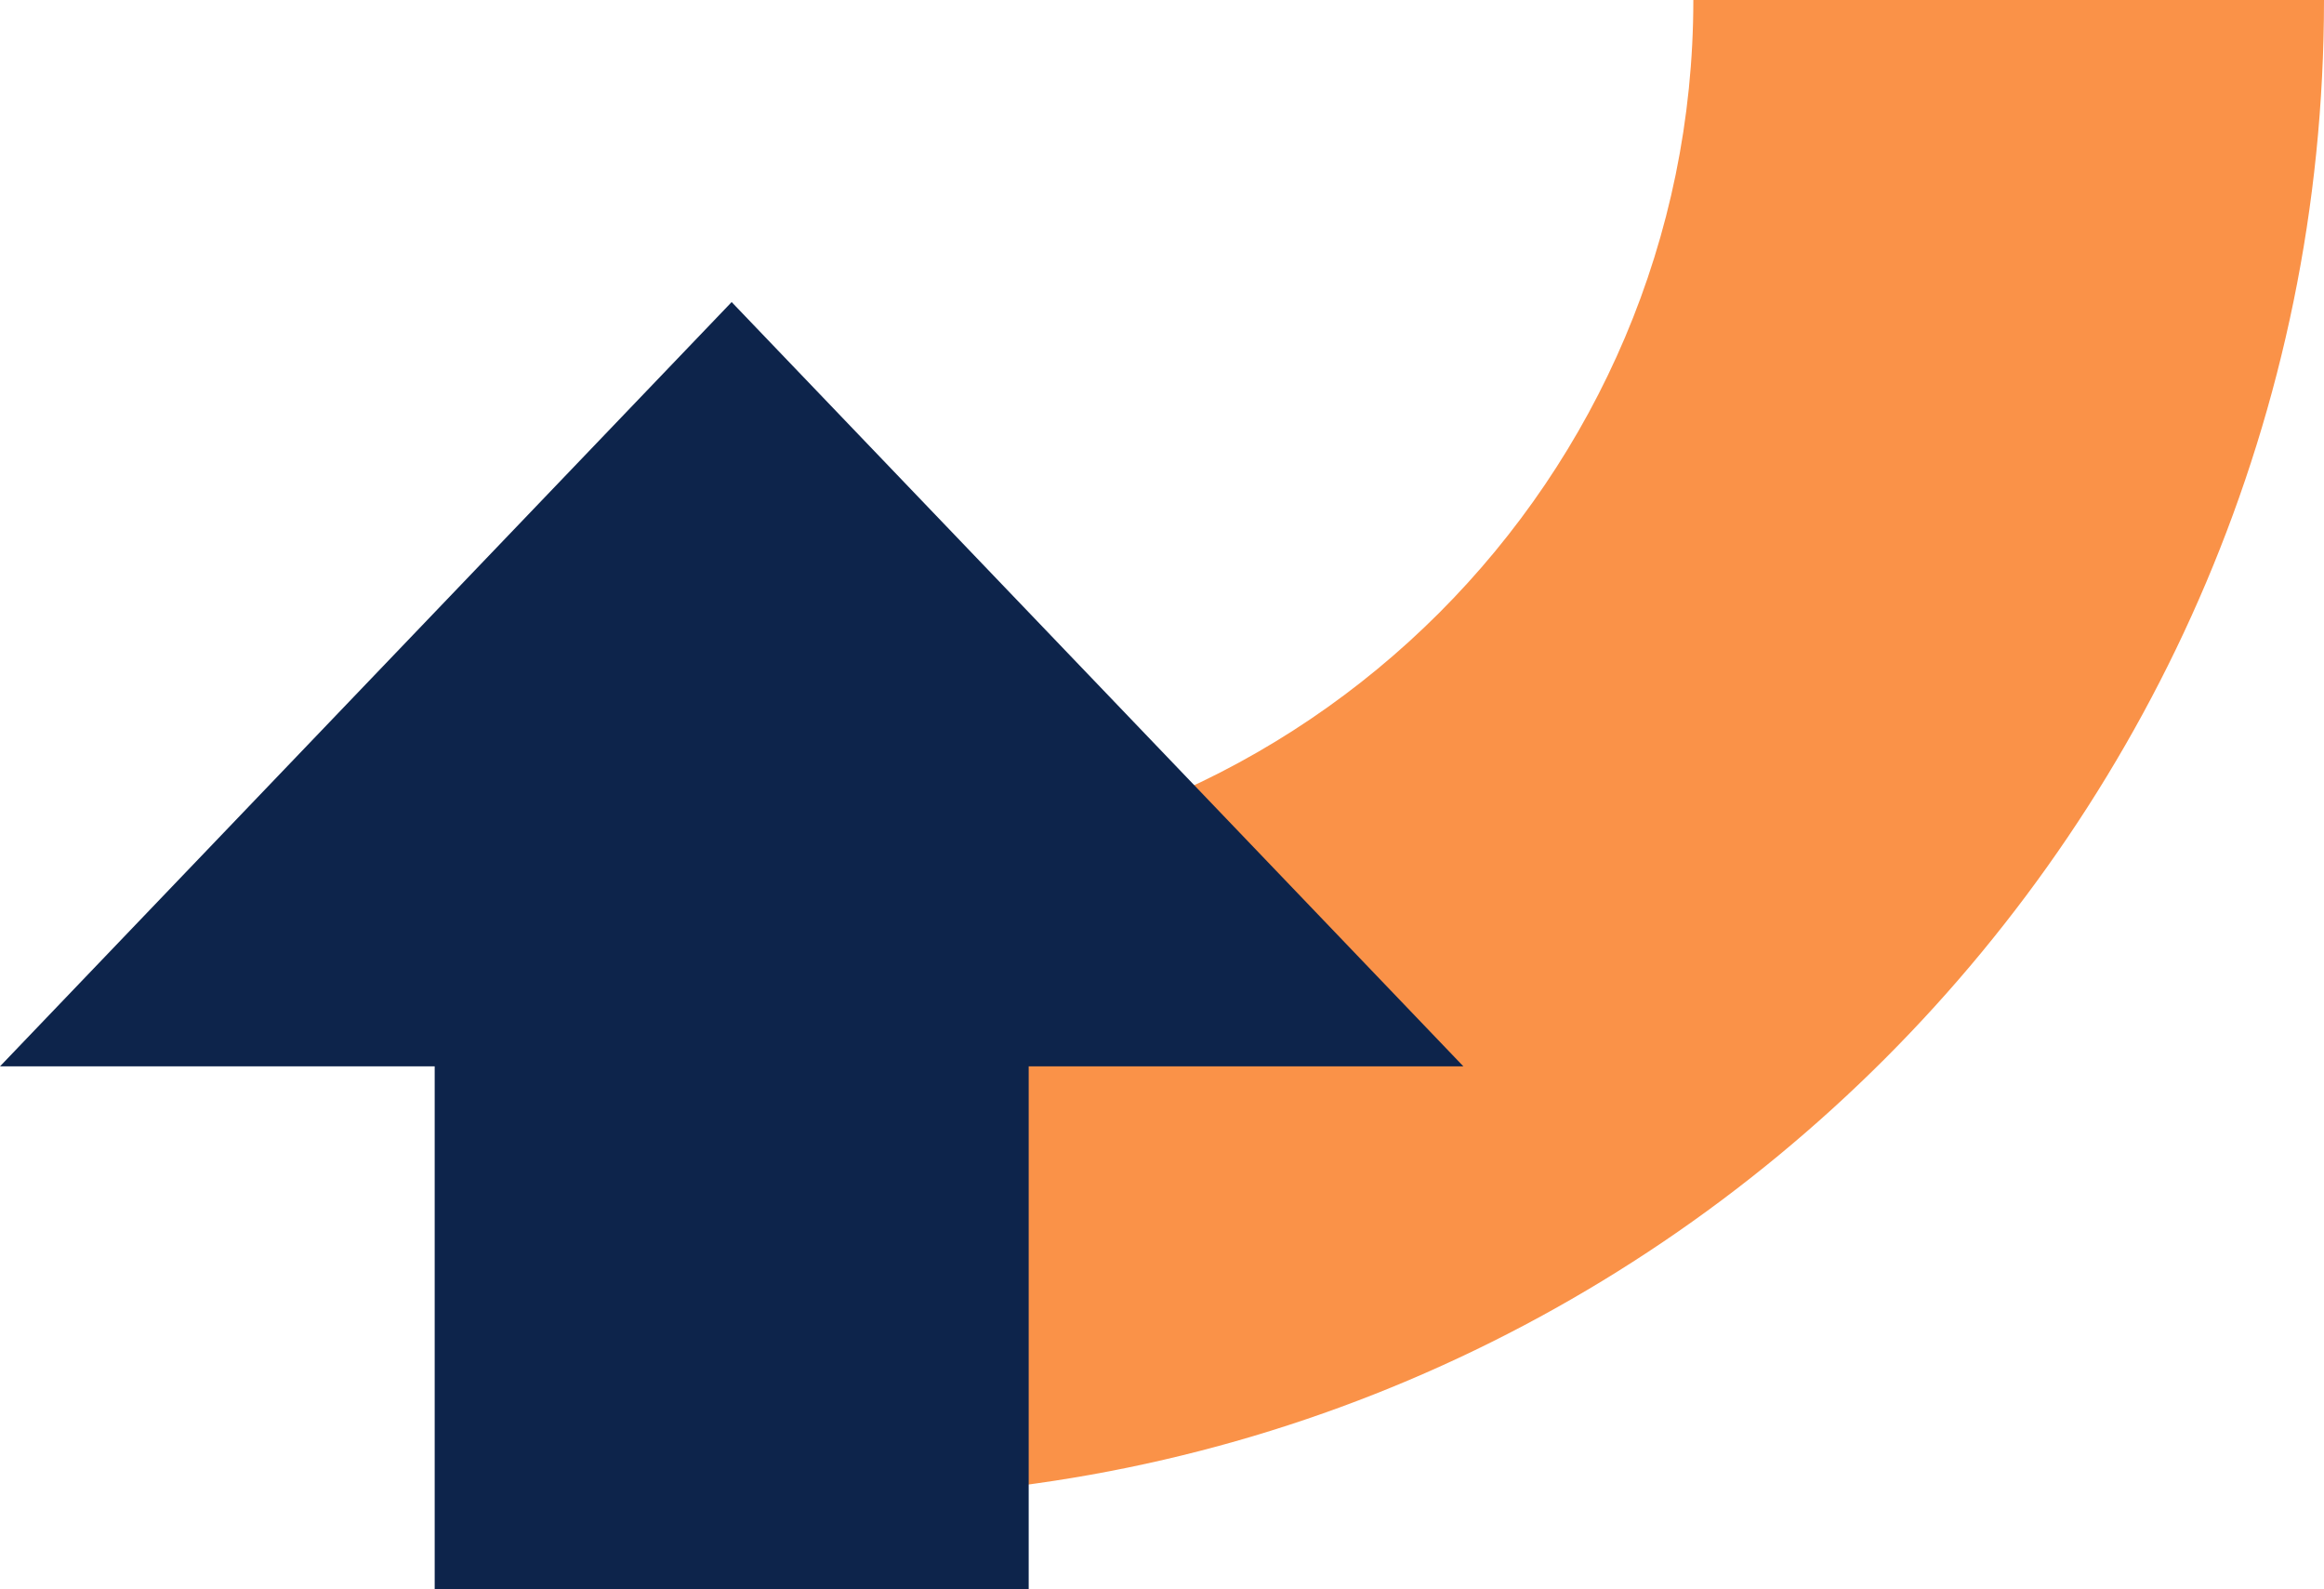
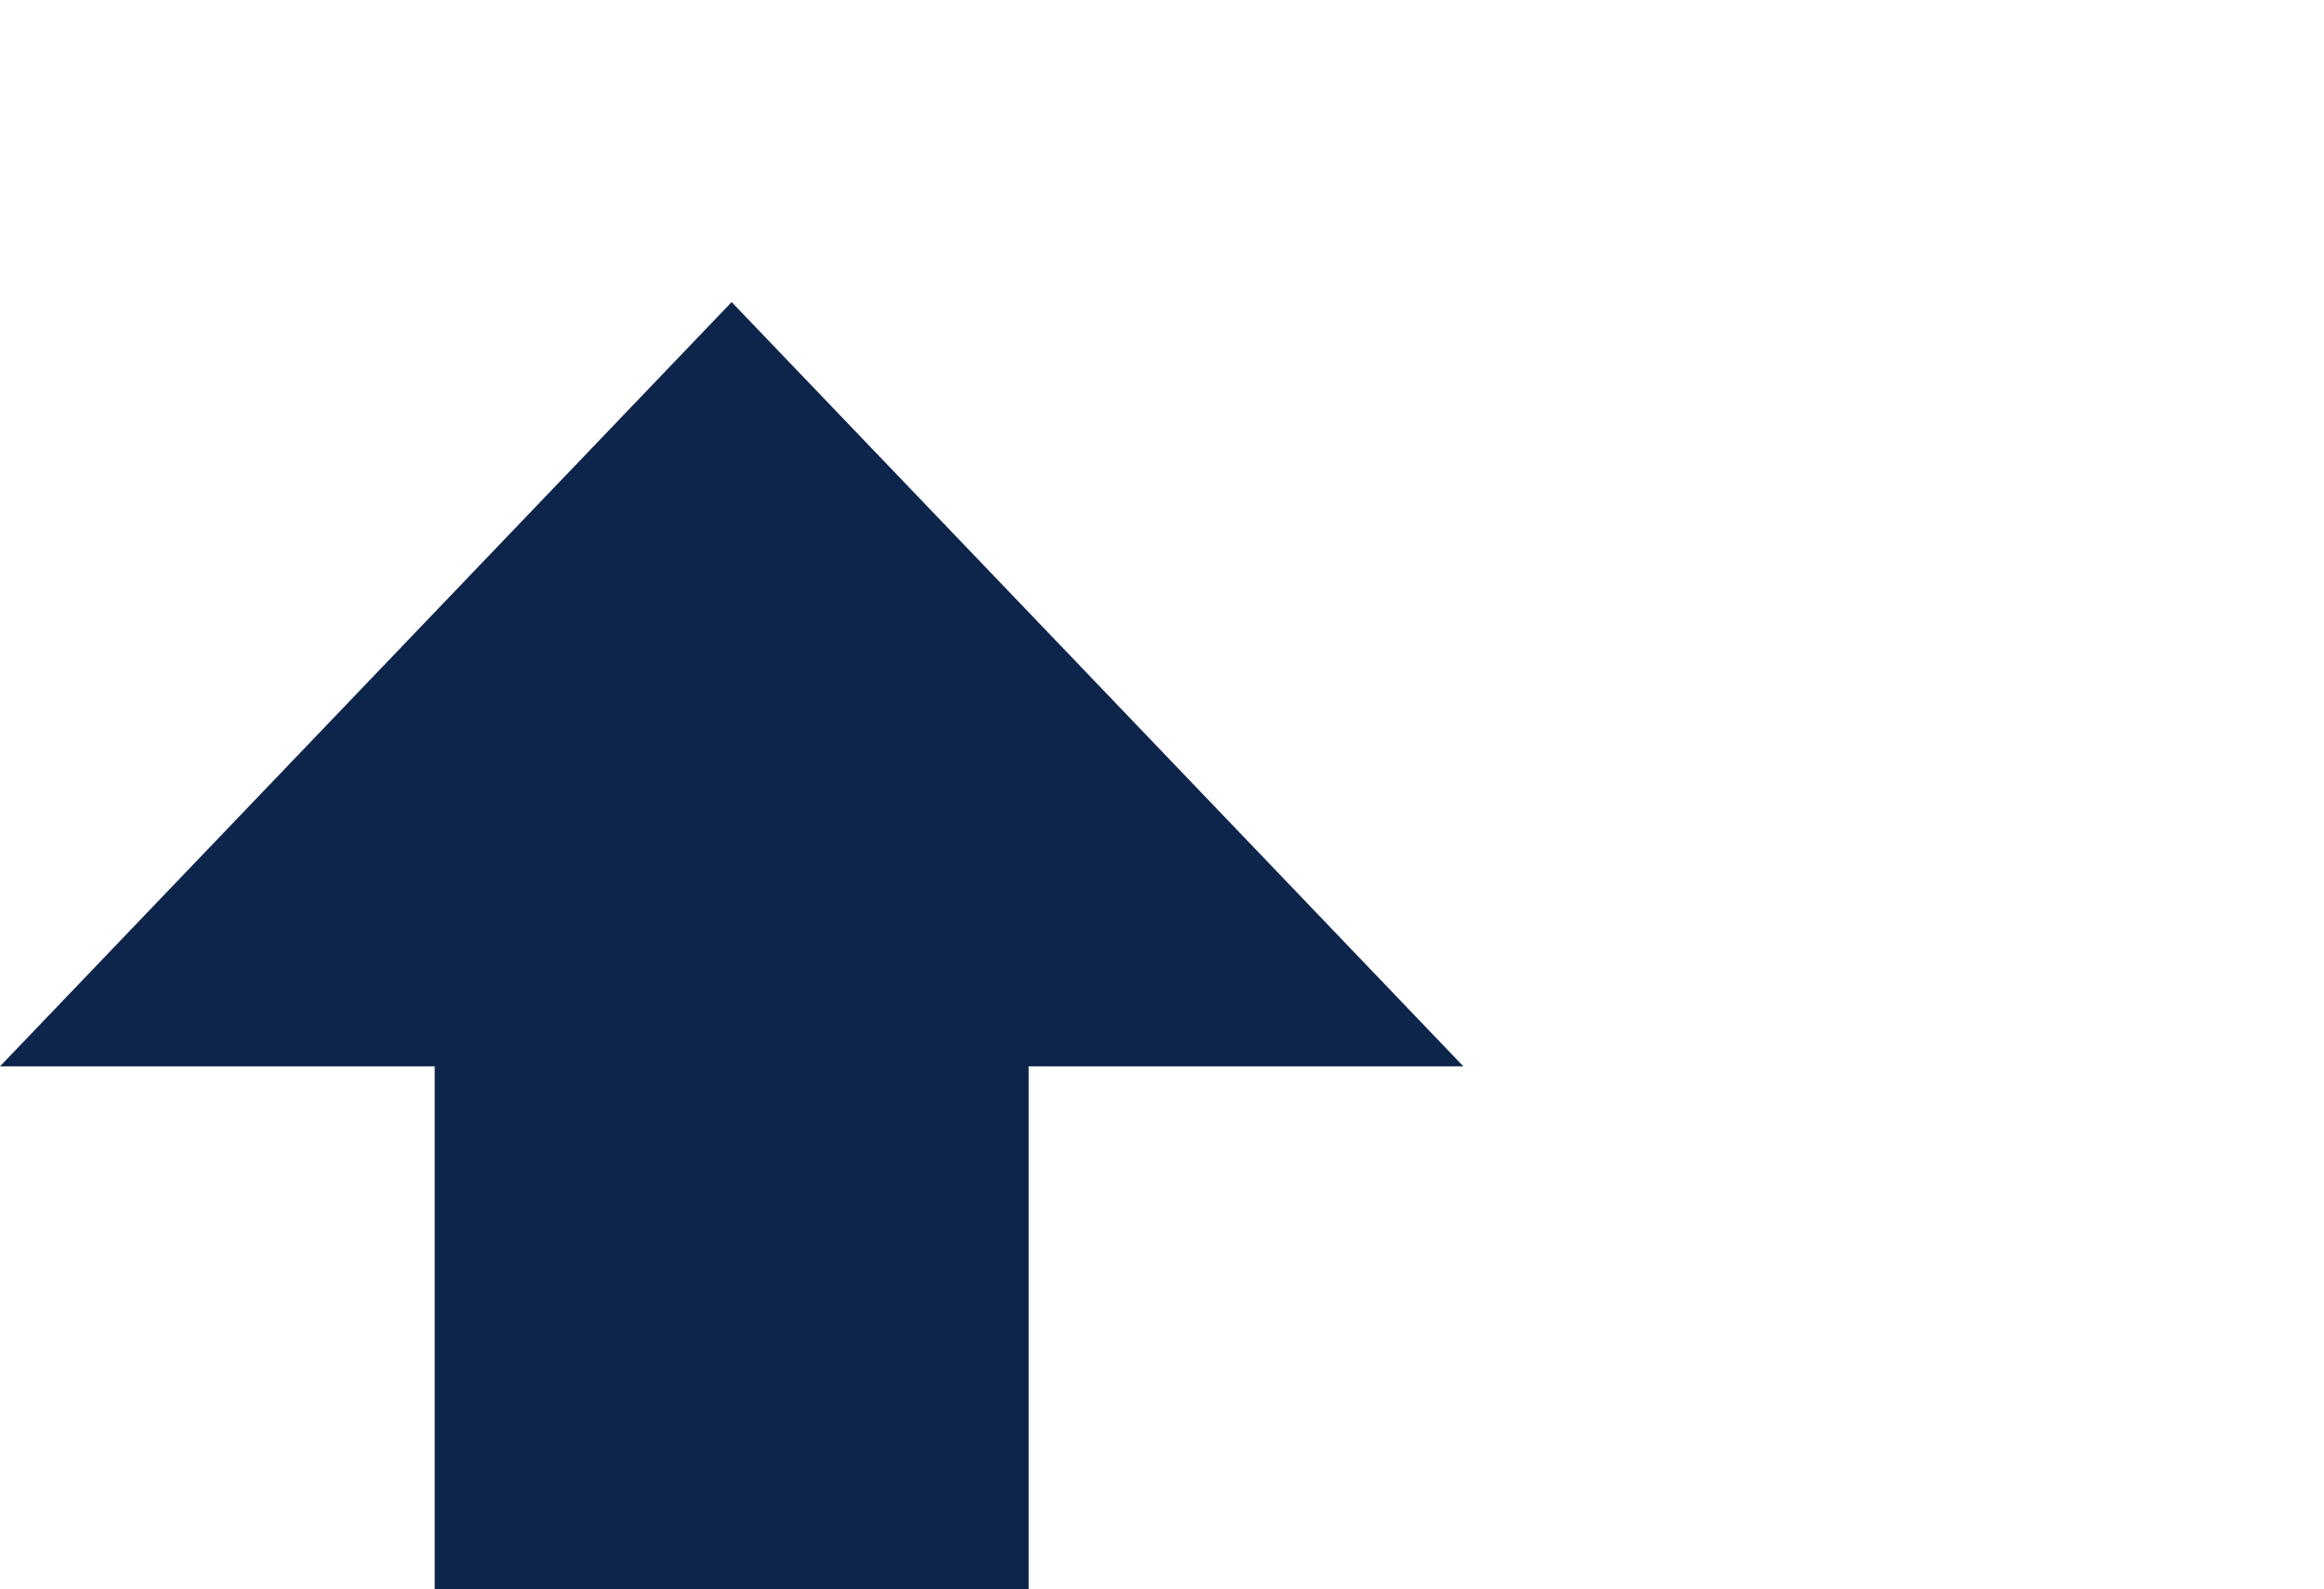
<svg xmlns="http://www.w3.org/2000/svg" id="Layer_1" data-name="Layer 1" viewBox="0 0 294.8 201.55">
  <defs>
    <style>
      .cls-1 {
        fill: #0d244b;
      }

      .cls-1, .cls-2 {
        stroke-width: 0px;
      }

      .cls-2 {
        fill: #fa9248;
      }
    </style>
  </defs>
-   <path class="cls-2" d="M214.8,0h80c0,104.77-85.23,190-190,190v-80c60.65,0,110-49.35,110-110h0Z" />
  <polygon class="cls-1" points="185.63 135.24 139.22 86.77 92.81 38.31 46.41 86.77 0 135.24 55.14 135.24 55.14 201.55 130.49 201.55 130.49 135.24 185.63 135.24" />
</svg>